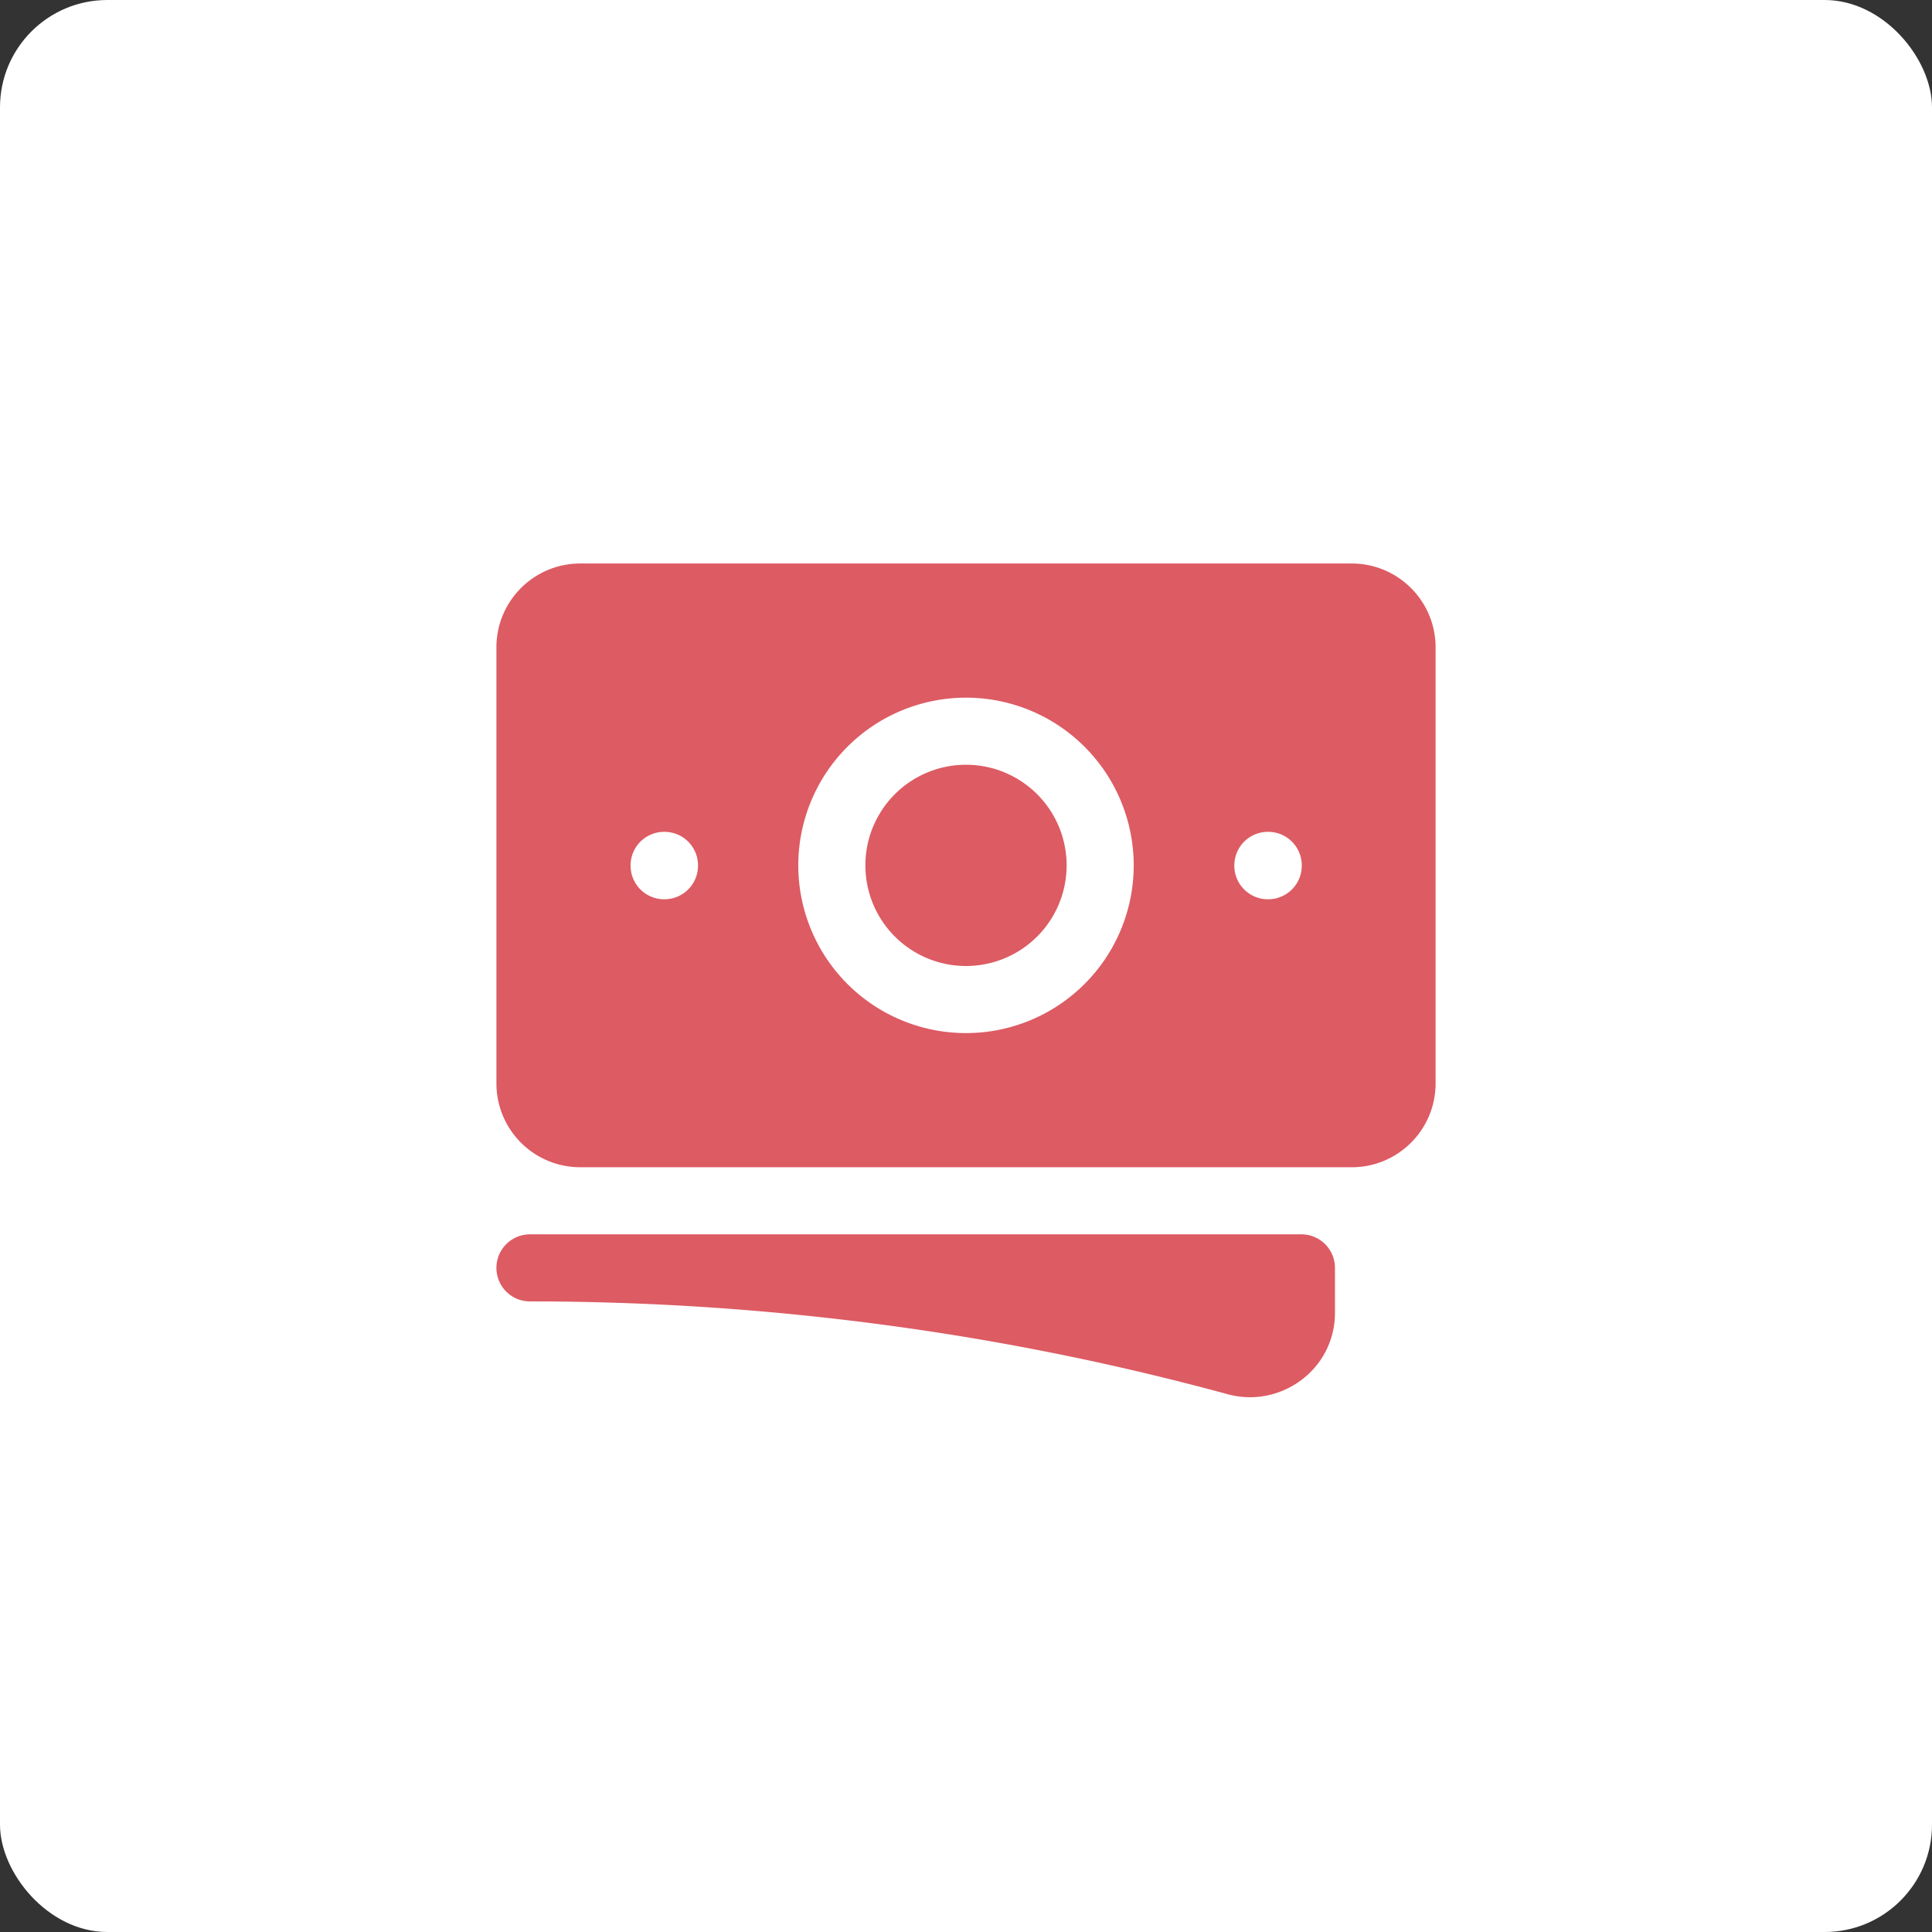
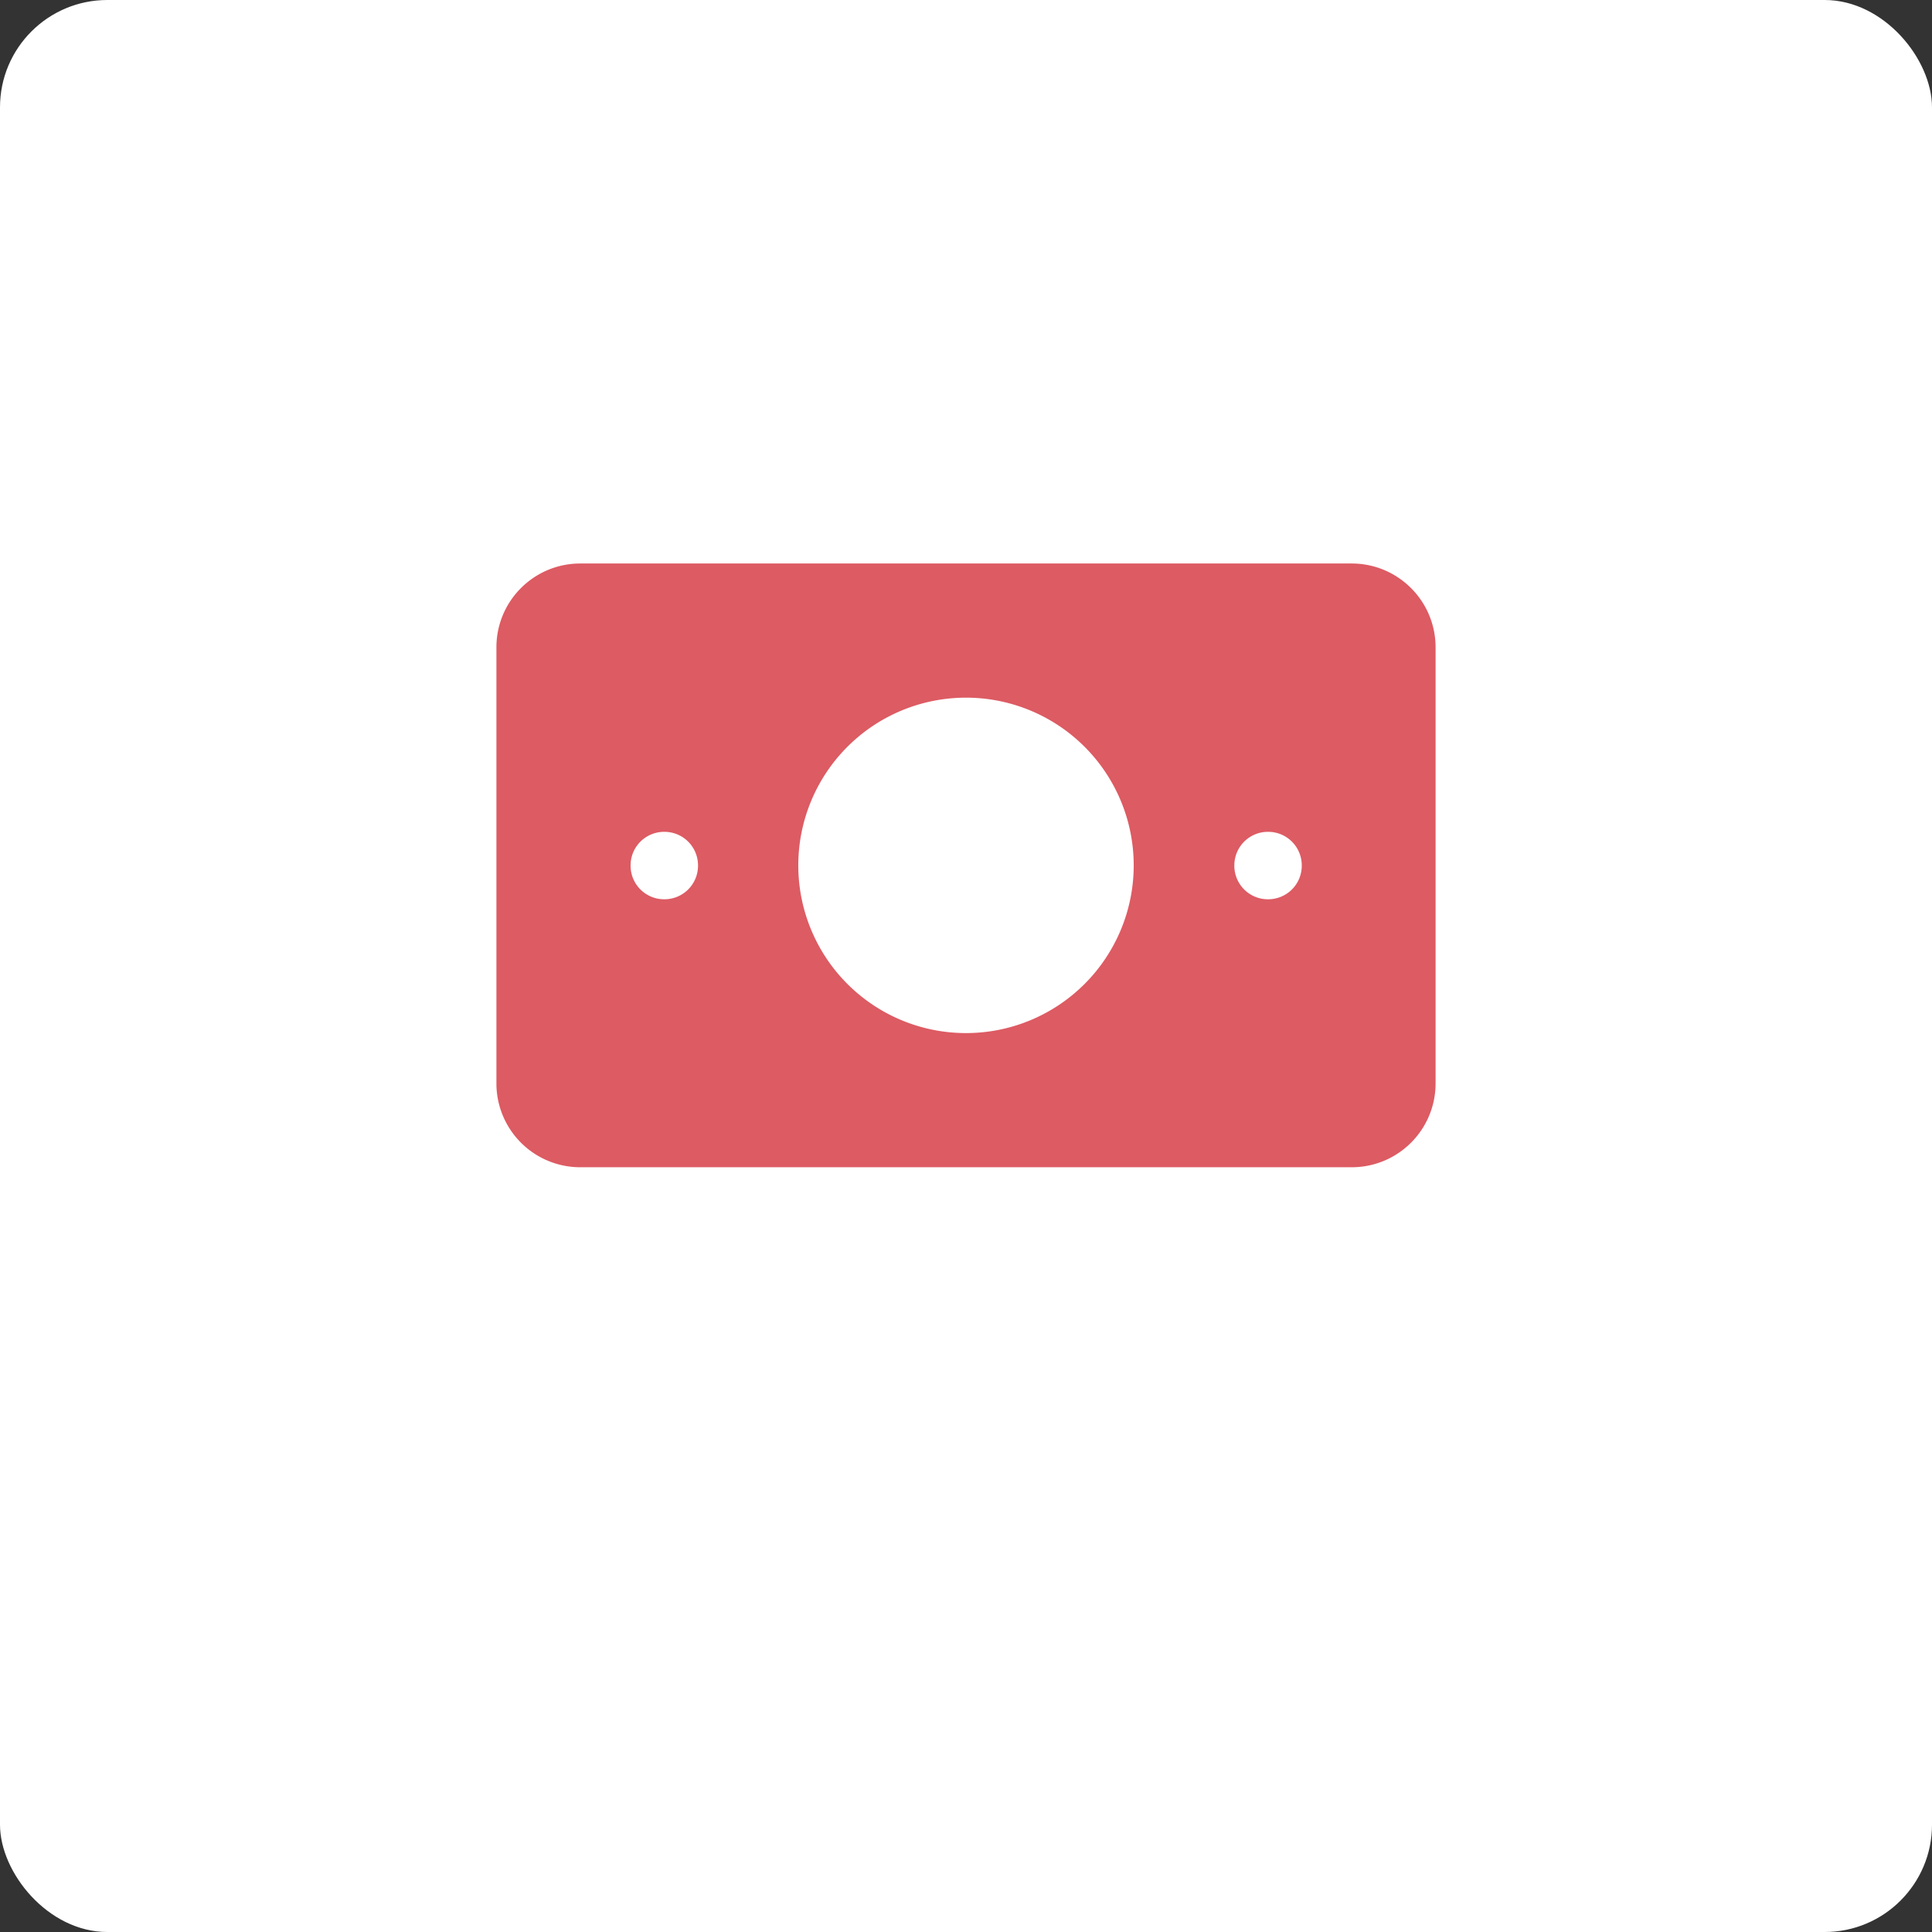
<svg xmlns="http://www.w3.org/2000/svg" width="72" height="72" fill="none" viewBox="0 0 72 72">
  <rect x="0" y="0" width="72" height="72" fill="#333333" stroke="none" />
  <rect width="72" height="72" fill="#fff" rx="4" />
-   <path fill="#DD5B63" d="M36 28.5a3.75 3.75 0 1 0 0 7.5 3.75 3.75 0 0 0 0-7.5Z" />
  <path fill="#DD5B63" fill-rule="evenodd" d="M18.5 24.125c0-1.727 1.4-3.125 3.125-3.125h28.75c1.725 0 3.125 1.4 3.125 3.125v16.25c0 1.727-1.4 3.125-3.125 3.125h-28.75a3.124 3.124 0 0 1-3.125-3.125v-16.25Zm11.25 8.125a6.25 6.25 0 1 1 12.5 0 6.25 6.25 0 0 1-12.5 0ZM47.25 31A1.25 1.25 0 0 0 46 32.25v.013c0 .69.56 1.25 1.25 1.25h.013a1.25 1.25 0 0 0 1.25-1.25v-.013a1.25 1.25 0 0 0-1.25-1.25h-.013ZM23.5 32.25A1.25 1.25 0 0 1 24.75 31h.013a1.25 1.25 0 0 1 1.25 1.25v.013a1.25 1.25 0 0 1-1.25 1.25h-.013a1.25 1.25 0 0 1-1.25-1.25v-.013Z" clip-rule="evenodd" />
-   <path fill="#DD5B63" d="M19.75 46a1.25 1.25 0 0 0 0 2.5c9 0 17.717 1.203 26 3.458 1.983.54 4-.93 4-3.033V47.25A1.25 1.25 0 0 0 48.5 46H19.75Z" />
</svg>